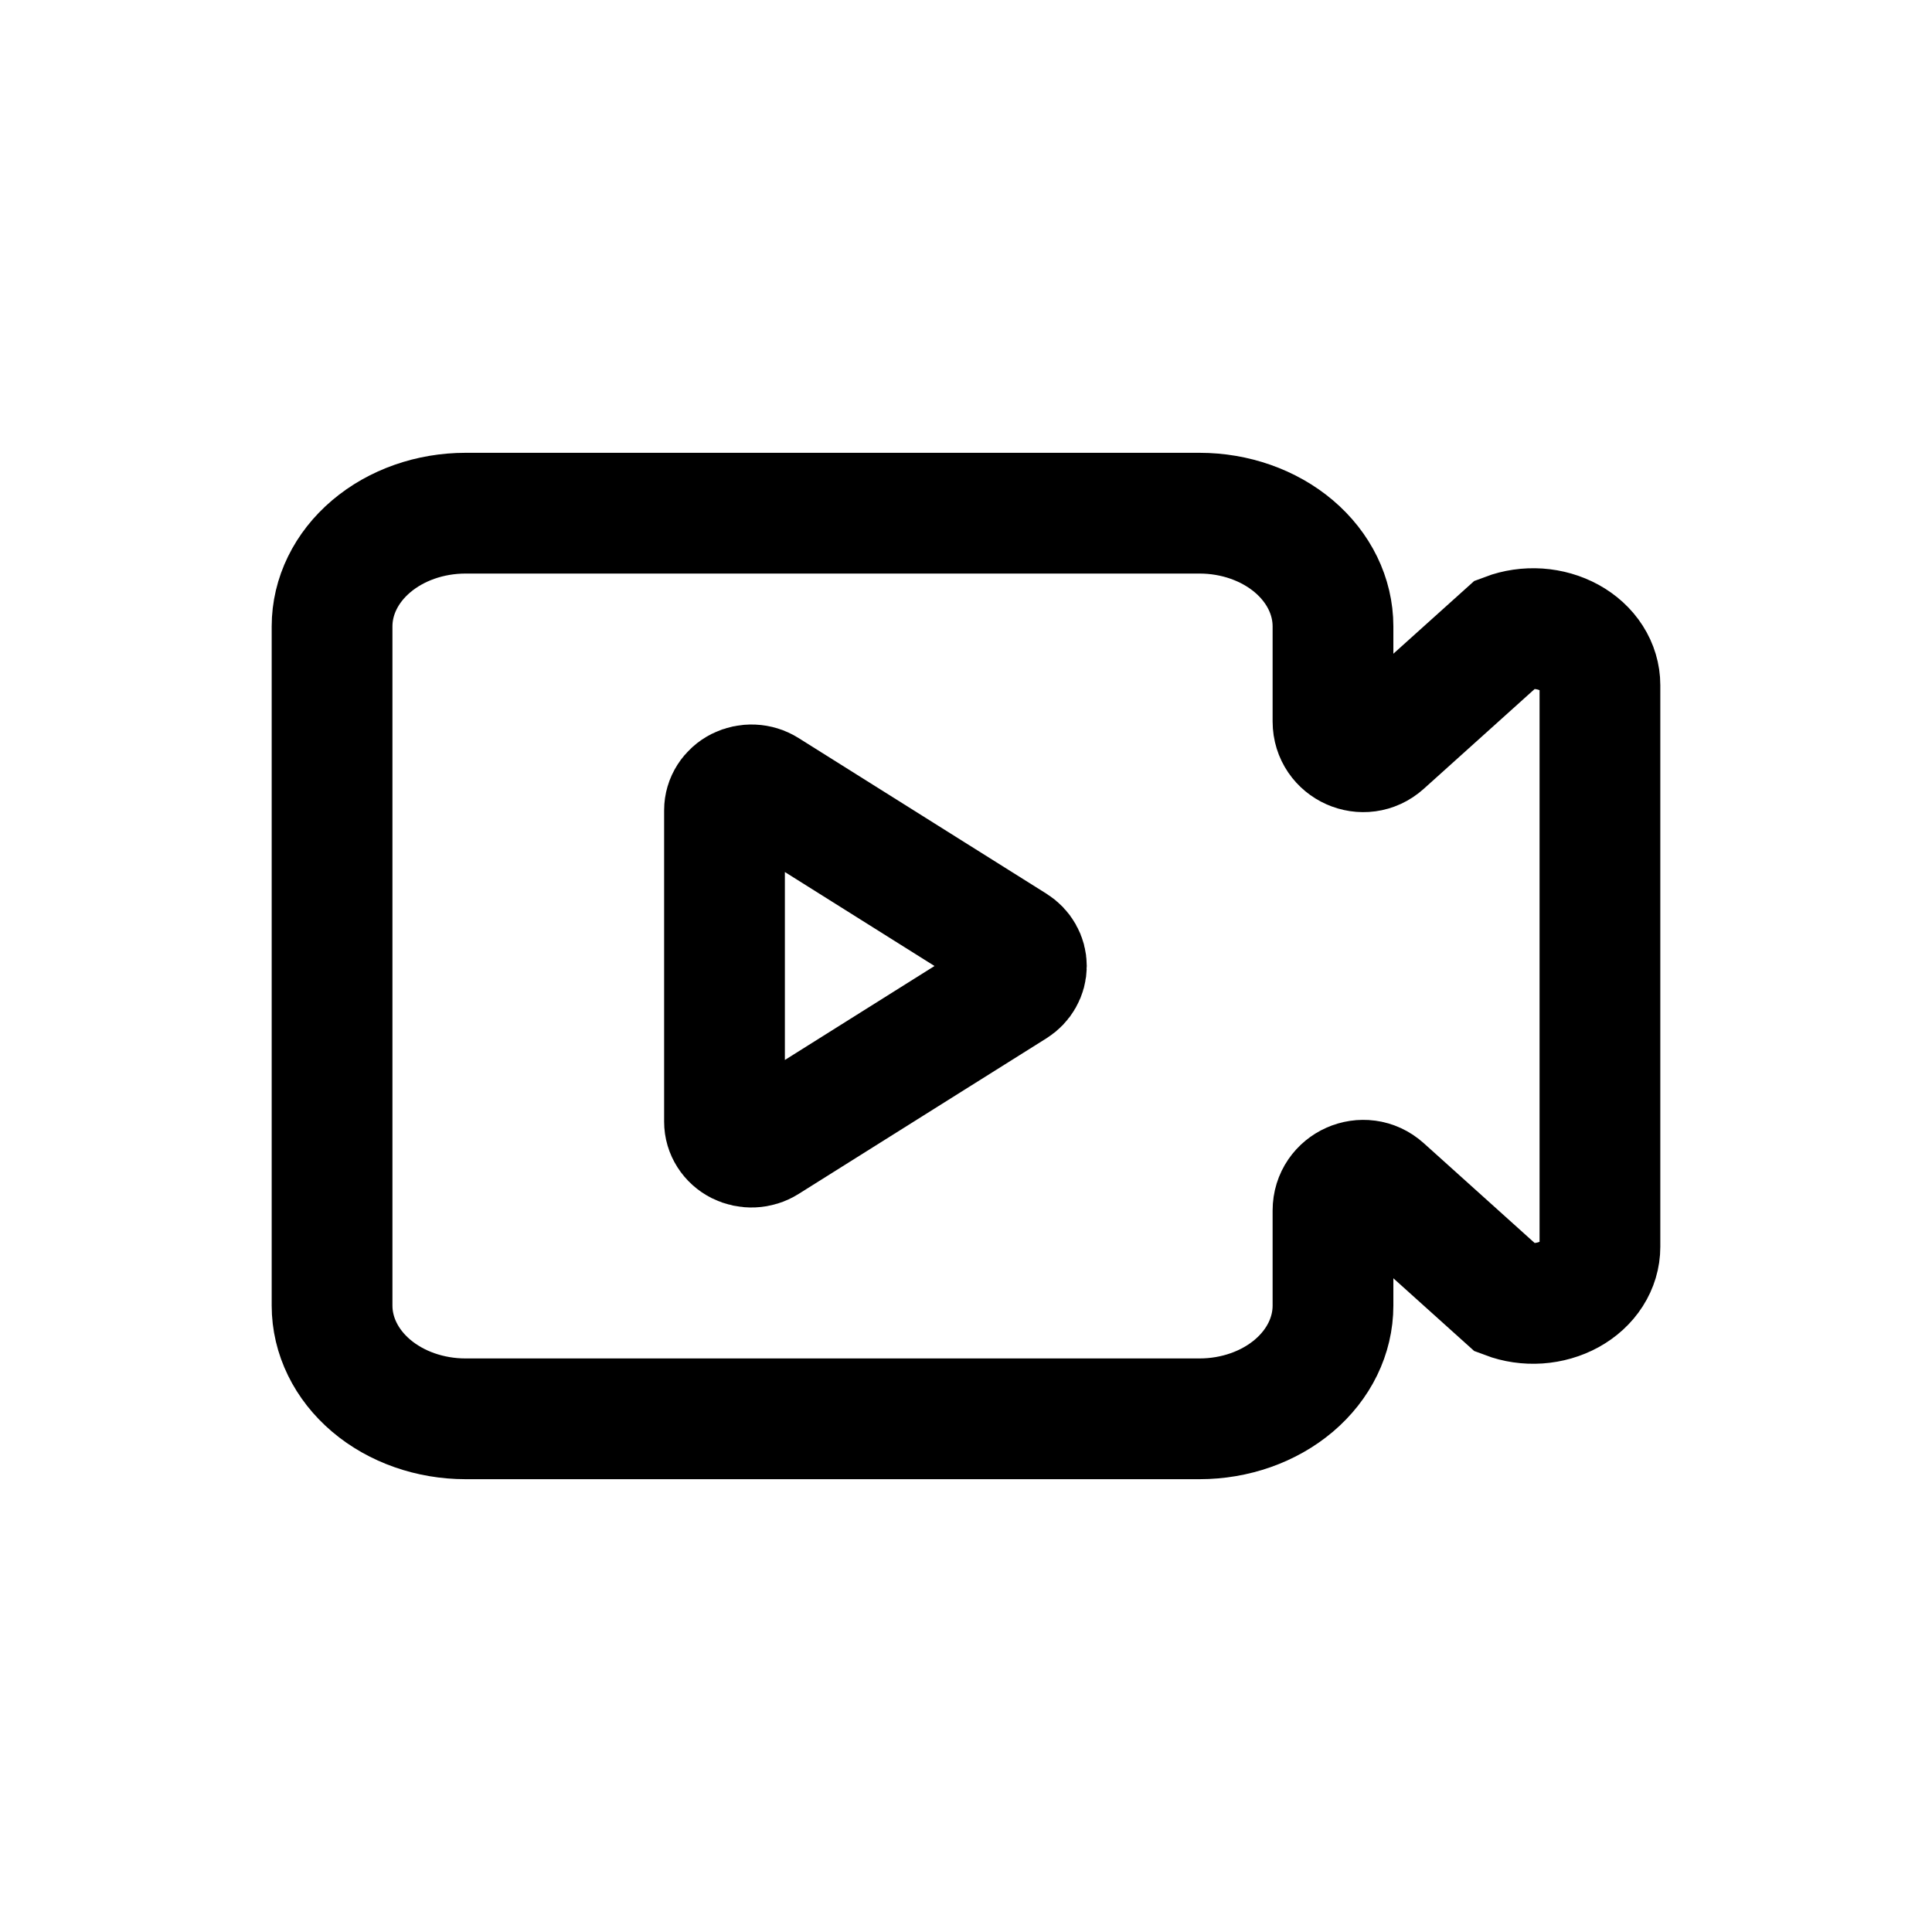
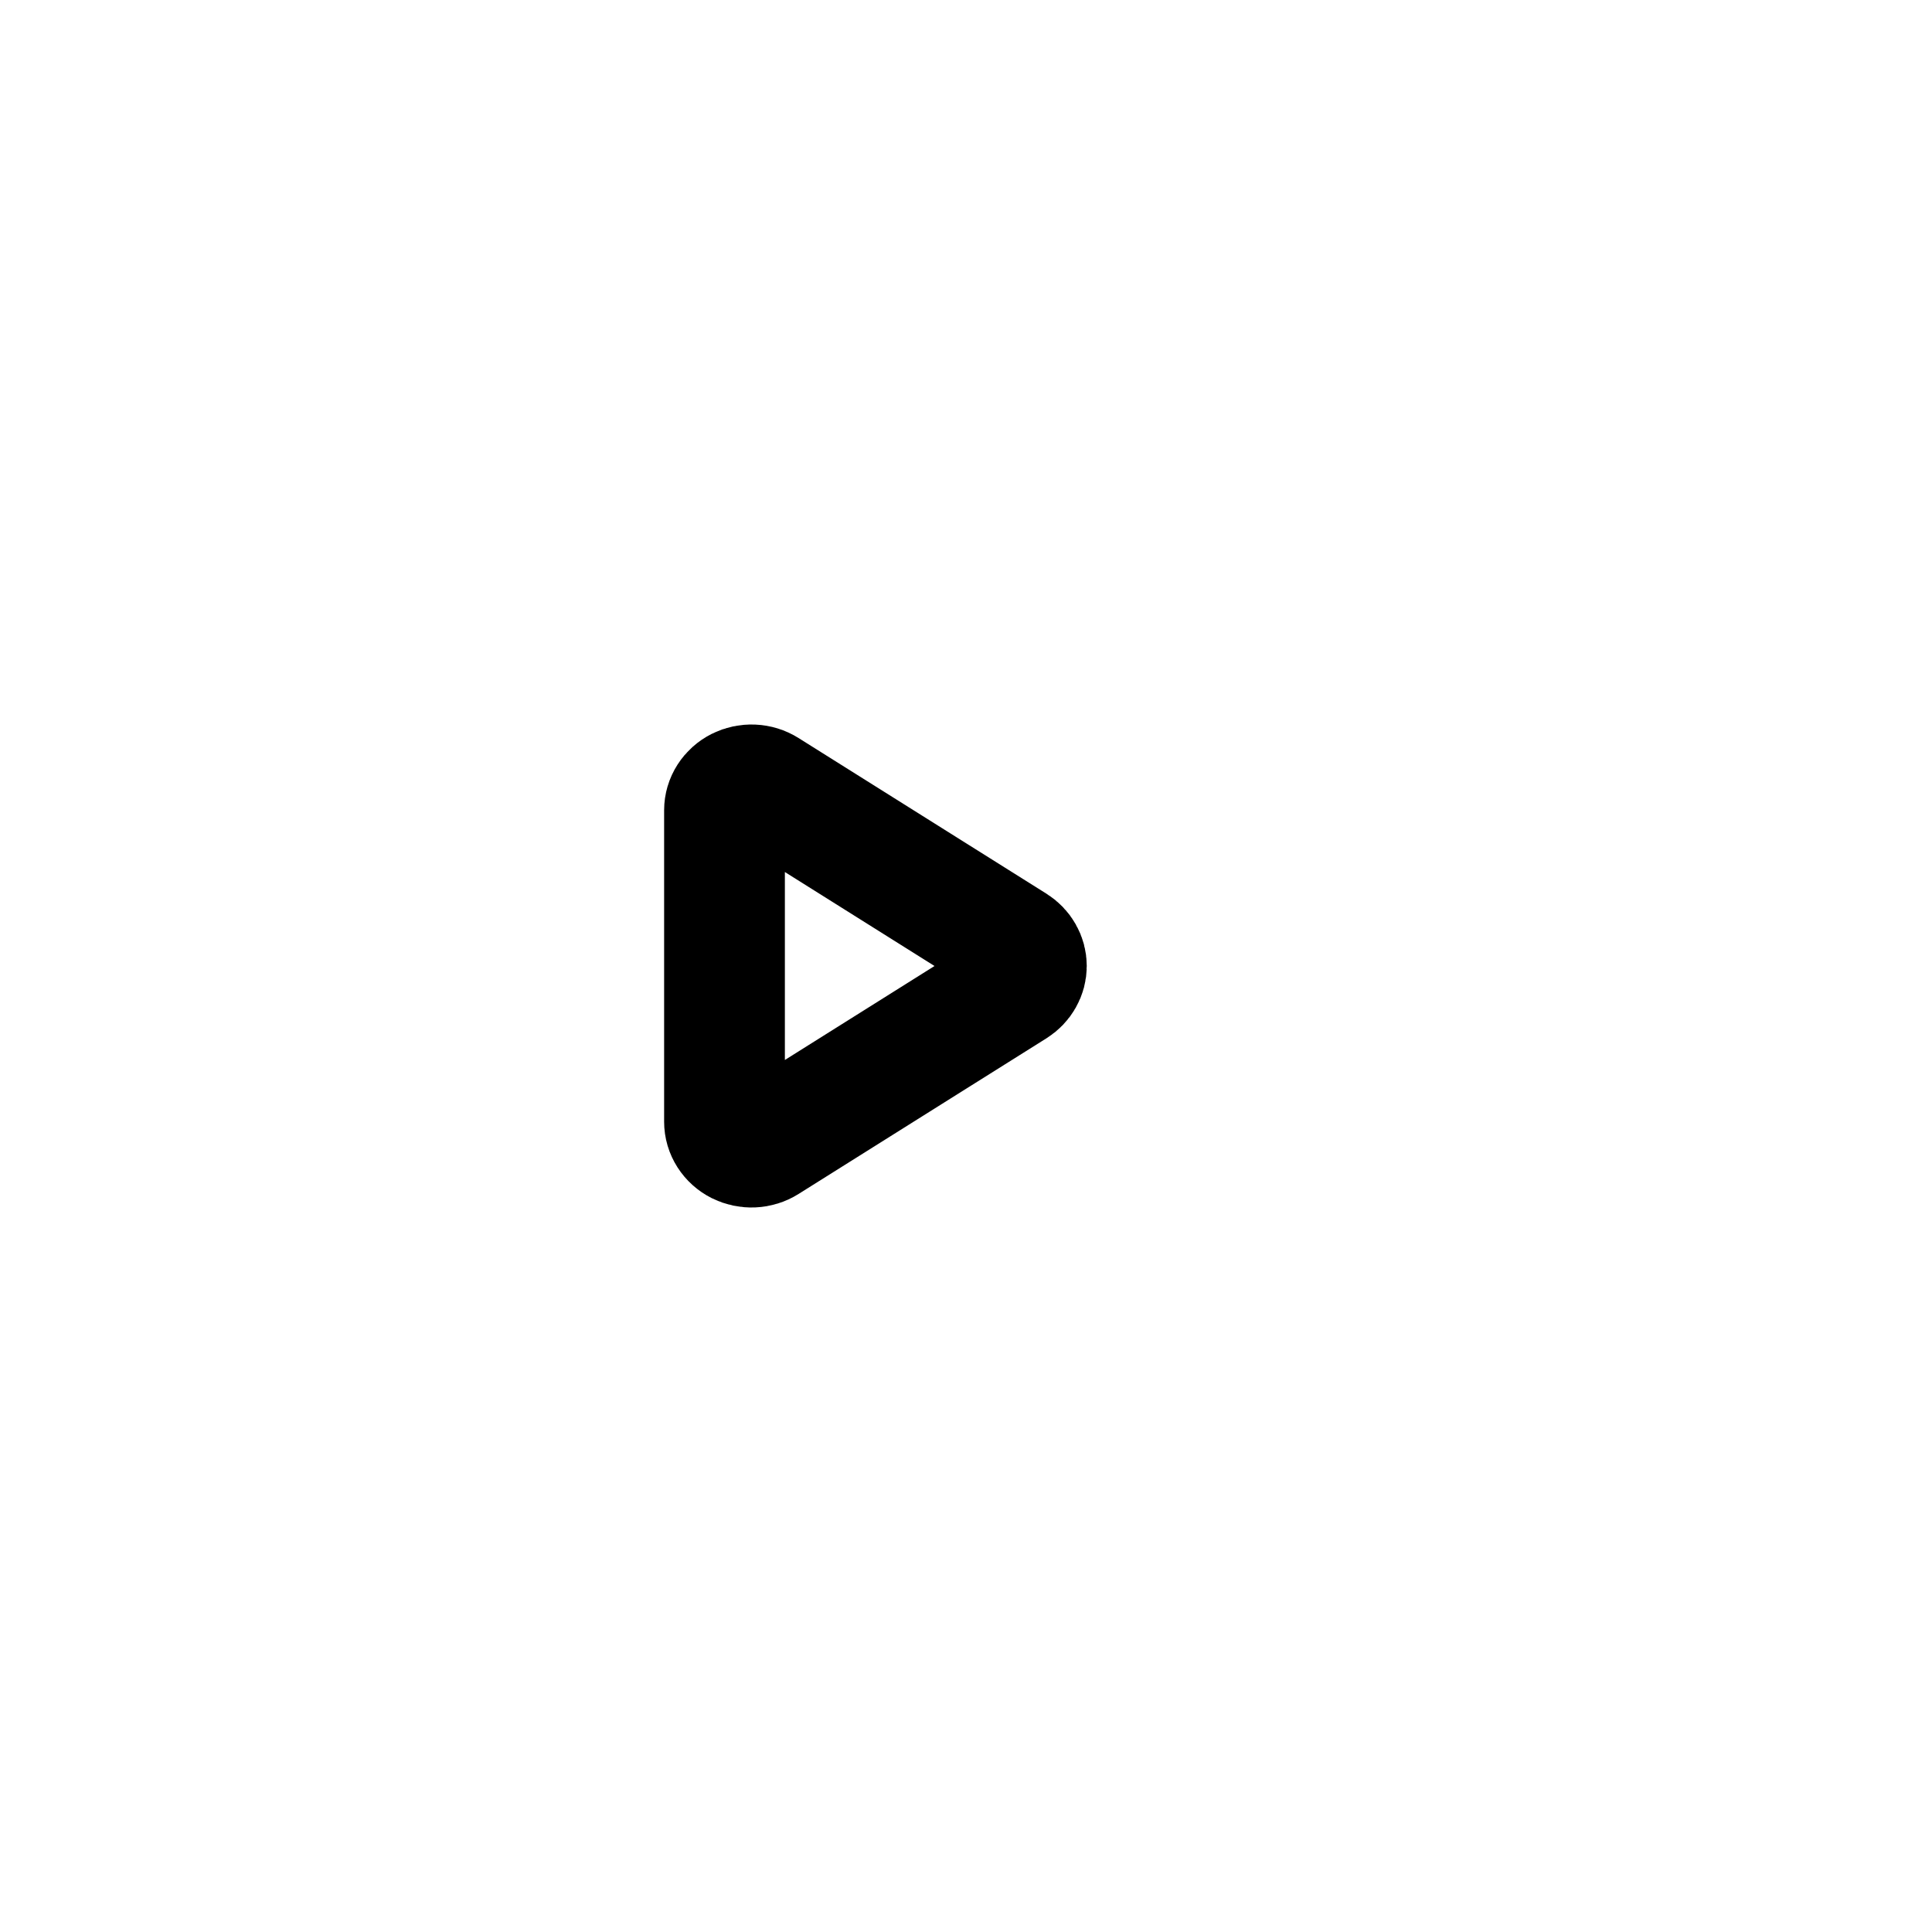
<svg xmlns="http://www.w3.org/2000/svg" width="64" height="64" viewBox="0 0 64 64" fill="none">
-   <path d="M44.157 23.901C44.157 24.767 45.182 25.224 45.826 24.644L49.892 20.985C50.228 20.858 50.597 20.805 50.964 20.829C51.331 20.854 51.685 20.956 51.994 21.126C52.303 21.296 52.557 21.529 52.732 21.803C52.908 22.078 53 22.386 53 22.698V41.302C53 41.614 52.908 41.922 52.732 42.197C52.557 42.471 52.303 42.704 51.994 42.874C51.685 43.044 51.331 43.146 50.964 43.171C50.597 43.196 50.228 43.142 49.892 43.015L45.826 39.356C45.182 38.776 44.157 39.233 44.157 40.099V43.25C44.157 44.244 43.691 45.198 42.863 45.901C42.034 46.604 40.91 47 39.737 47H15.421C14.249 47 13.124 46.605 12.295 45.902C11.466 45.198 11 44.244 11 43.25V20.75C11 19.756 11.466 18.802 12.295 18.099C13.124 17.395 14.249 17 15.421 17H39.737C40.91 17 42.034 17.396 42.863 18.099C43.691 18.802 44.157 19.756 44.157 20.75V23.901Z" stroke="black" stroke-width="4" />
  <path d="M24 37.16V26.84C24 26.688 24.044 26.539 24.128 26.408C24.211 26.278 24.33 26.171 24.472 26.099C24.614 26.028 24.775 25.994 24.936 26.001C25.097 26.008 25.253 26.056 25.388 26.141L33.602 31.299C33.724 31.376 33.825 31.48 33.894 31.603C33.964 31.725 34 31.861 34 32C34 32.139 33.964 32.275 33.894 32.397C33.825 32.52 33.724 32.624 33.602 32.701L25.388 37.859C25.253 37.944 25.097 37.992 24.936 37.999C24.775 38.006 24.614 37.972 24.472 37.901C24.33 37.829 24.211 37.722 24.128 37.592C24.044 37.461 24 37.312 24 37.16Z" stroke="black" stroke-width="4" />
</svg>